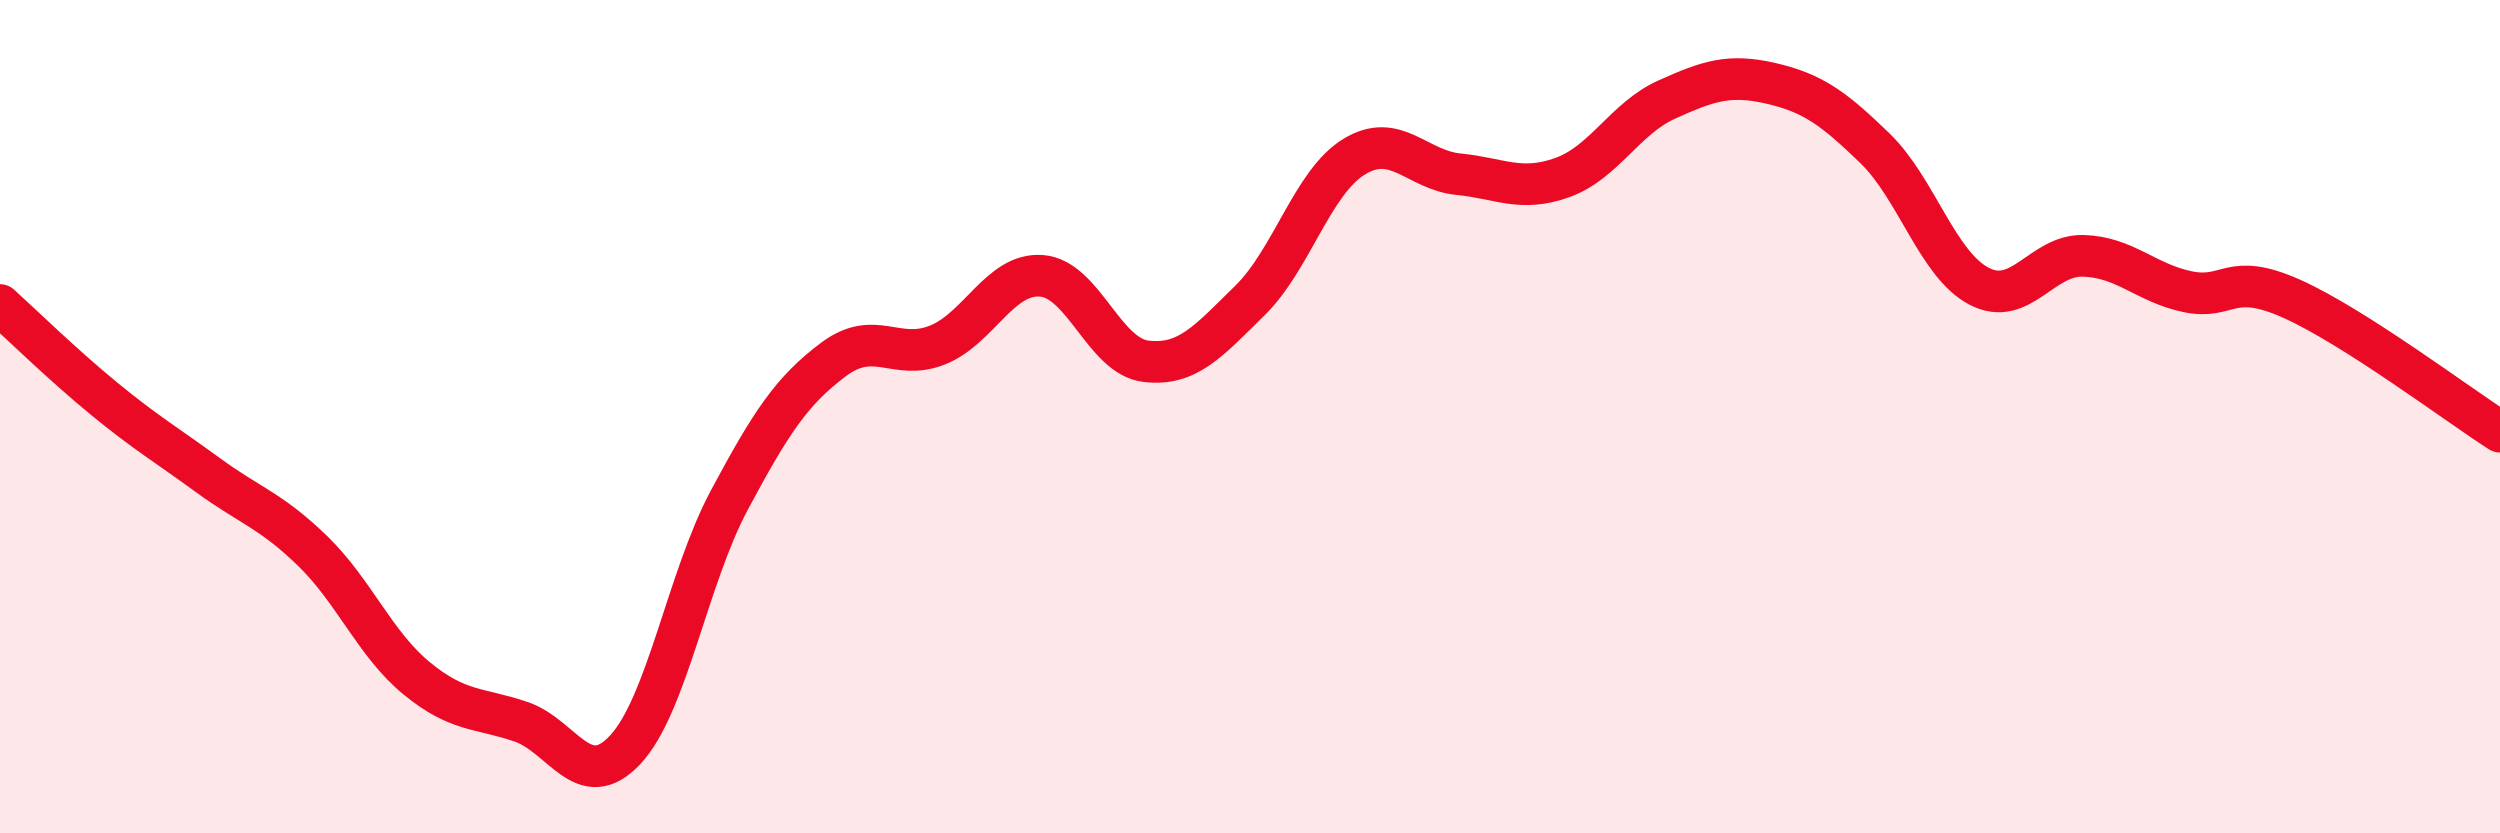
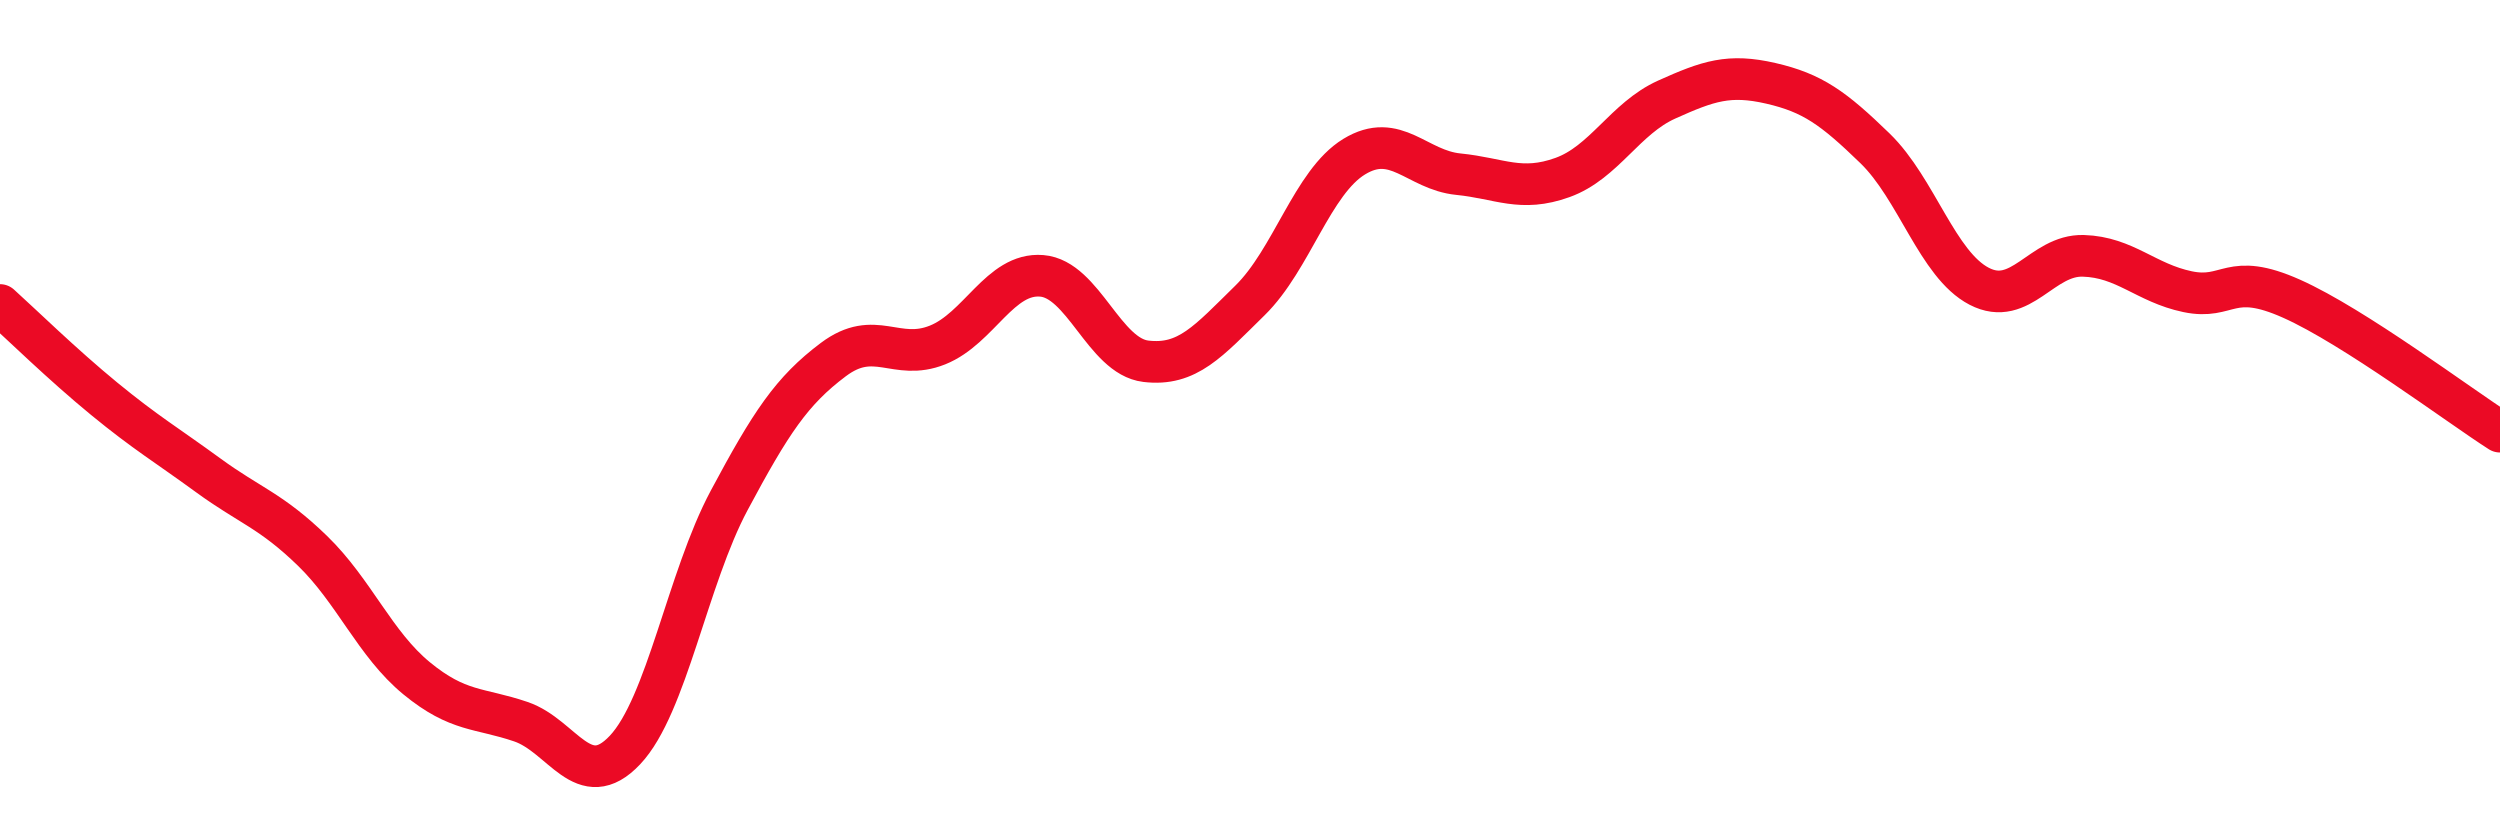
<svg xmlns="http://www.w3.org/2000/svg" width="60" height="20" viewBox="0 0 60 20">
-   <path d="M 0,7.32 C 0.5,7.77 1.5,8.75 2.5,9.57 C 3.5,10.39 4,10.68 5,11.41 C 6,12.14 6.5,12.25 7.5,13.22 C 8.5,14.19 9,15.46 10,16.28 C 11,17.1 11.5,16.98 12.5,17.32 C 13.5,17.66 14,19.06 15,18 C 16,16.94 16.5,13.88 17.5,12.01 C 18.5,10.14 19,9.38 20,8.63 C 21,7.88 21.5,8.68 22.5,8.28 C 23.5,7.88 24,6.54 25,6.62 C 26,6.7 26.5,8.55 27.5,8.67 C 28.5,8.79 29,8.19 30,7.21 C 31,6.23 31.5,4.37 32.5,3.76 C 33.5,3.15 34,4.08 35,4.18 C 36,4.28 36.5,4.62 37.5,4.26 C 38.5,3.9 39,2.84 40,2.39 C 41,1.94 41.5,1.77 42.5,2 C 43.5,2.23 44,2.59 45,3.56 C 46,4.53 46.5,6.35 47.5,6.87 C 48.5,7.39 49,6.11 50,6.14 C 51,6.17 51.5,6.79 52.5,7 C 53.5,7.21 53.5,6.5 55,7.17 C 56.5,7.84 59,9.72 60,10.36L60 20L0 20Z" fill="#EB0A25" opacity="0.1" stroke-linecap="round" stroke-linejoin="round" />
  <path d="M 0,7.32 C 0.5,7.77 1.5,8.75 2.5,9.57 C 3.5,10.39 4,10.68 5,11.41 C 6,12.14 6.5,12.25 7.5,13.22 C 8.5,14.19 9,15.46 10,16.28 C 11,17.1 11.5,16.98 12.5,17.32 C 13.5,17.66 14,19.06 15,18 C 16,16.94 16.5,13.88 17.5,12.01 C 18.5,10.14 19,9.38 20,8.63 C 21,7.88 21.5,8.68 22.5,8.28 C 23.5,7.88 24,6.54 25,6.62 C 26,6.7 26.5,8.55 27.5,8.67 C 28.5,8.79 29,8.19 30,7.21 C 31,6.23 31.5,4.37 32.5,3.76 C 33.5,3.15 34,4.08 35,4.18 C 36,4.28 36.5,4.62 37.5,4.26 C 38.5,3.9 39,2.84 40,2.39 C 41,1.94 41.5,1.77 42.5,2 C 43.5,2.23 44,2.59 45,3.56 C 46,4.53 46.5,6.35 47.5,6.87 C 48.5,7.39 49,6.11 50,6.14 C 51,6.17 51.5,6.79 52.5,7 C 53.5,7.21 53.5,6.5 55,7.17 C 56.5,7.84 59,9.72 60,10.36" stroke="#EB0A25" stroke-width="1" fill="none" stroke-linecap="round" stroke-linejoin="round" />
</svg>